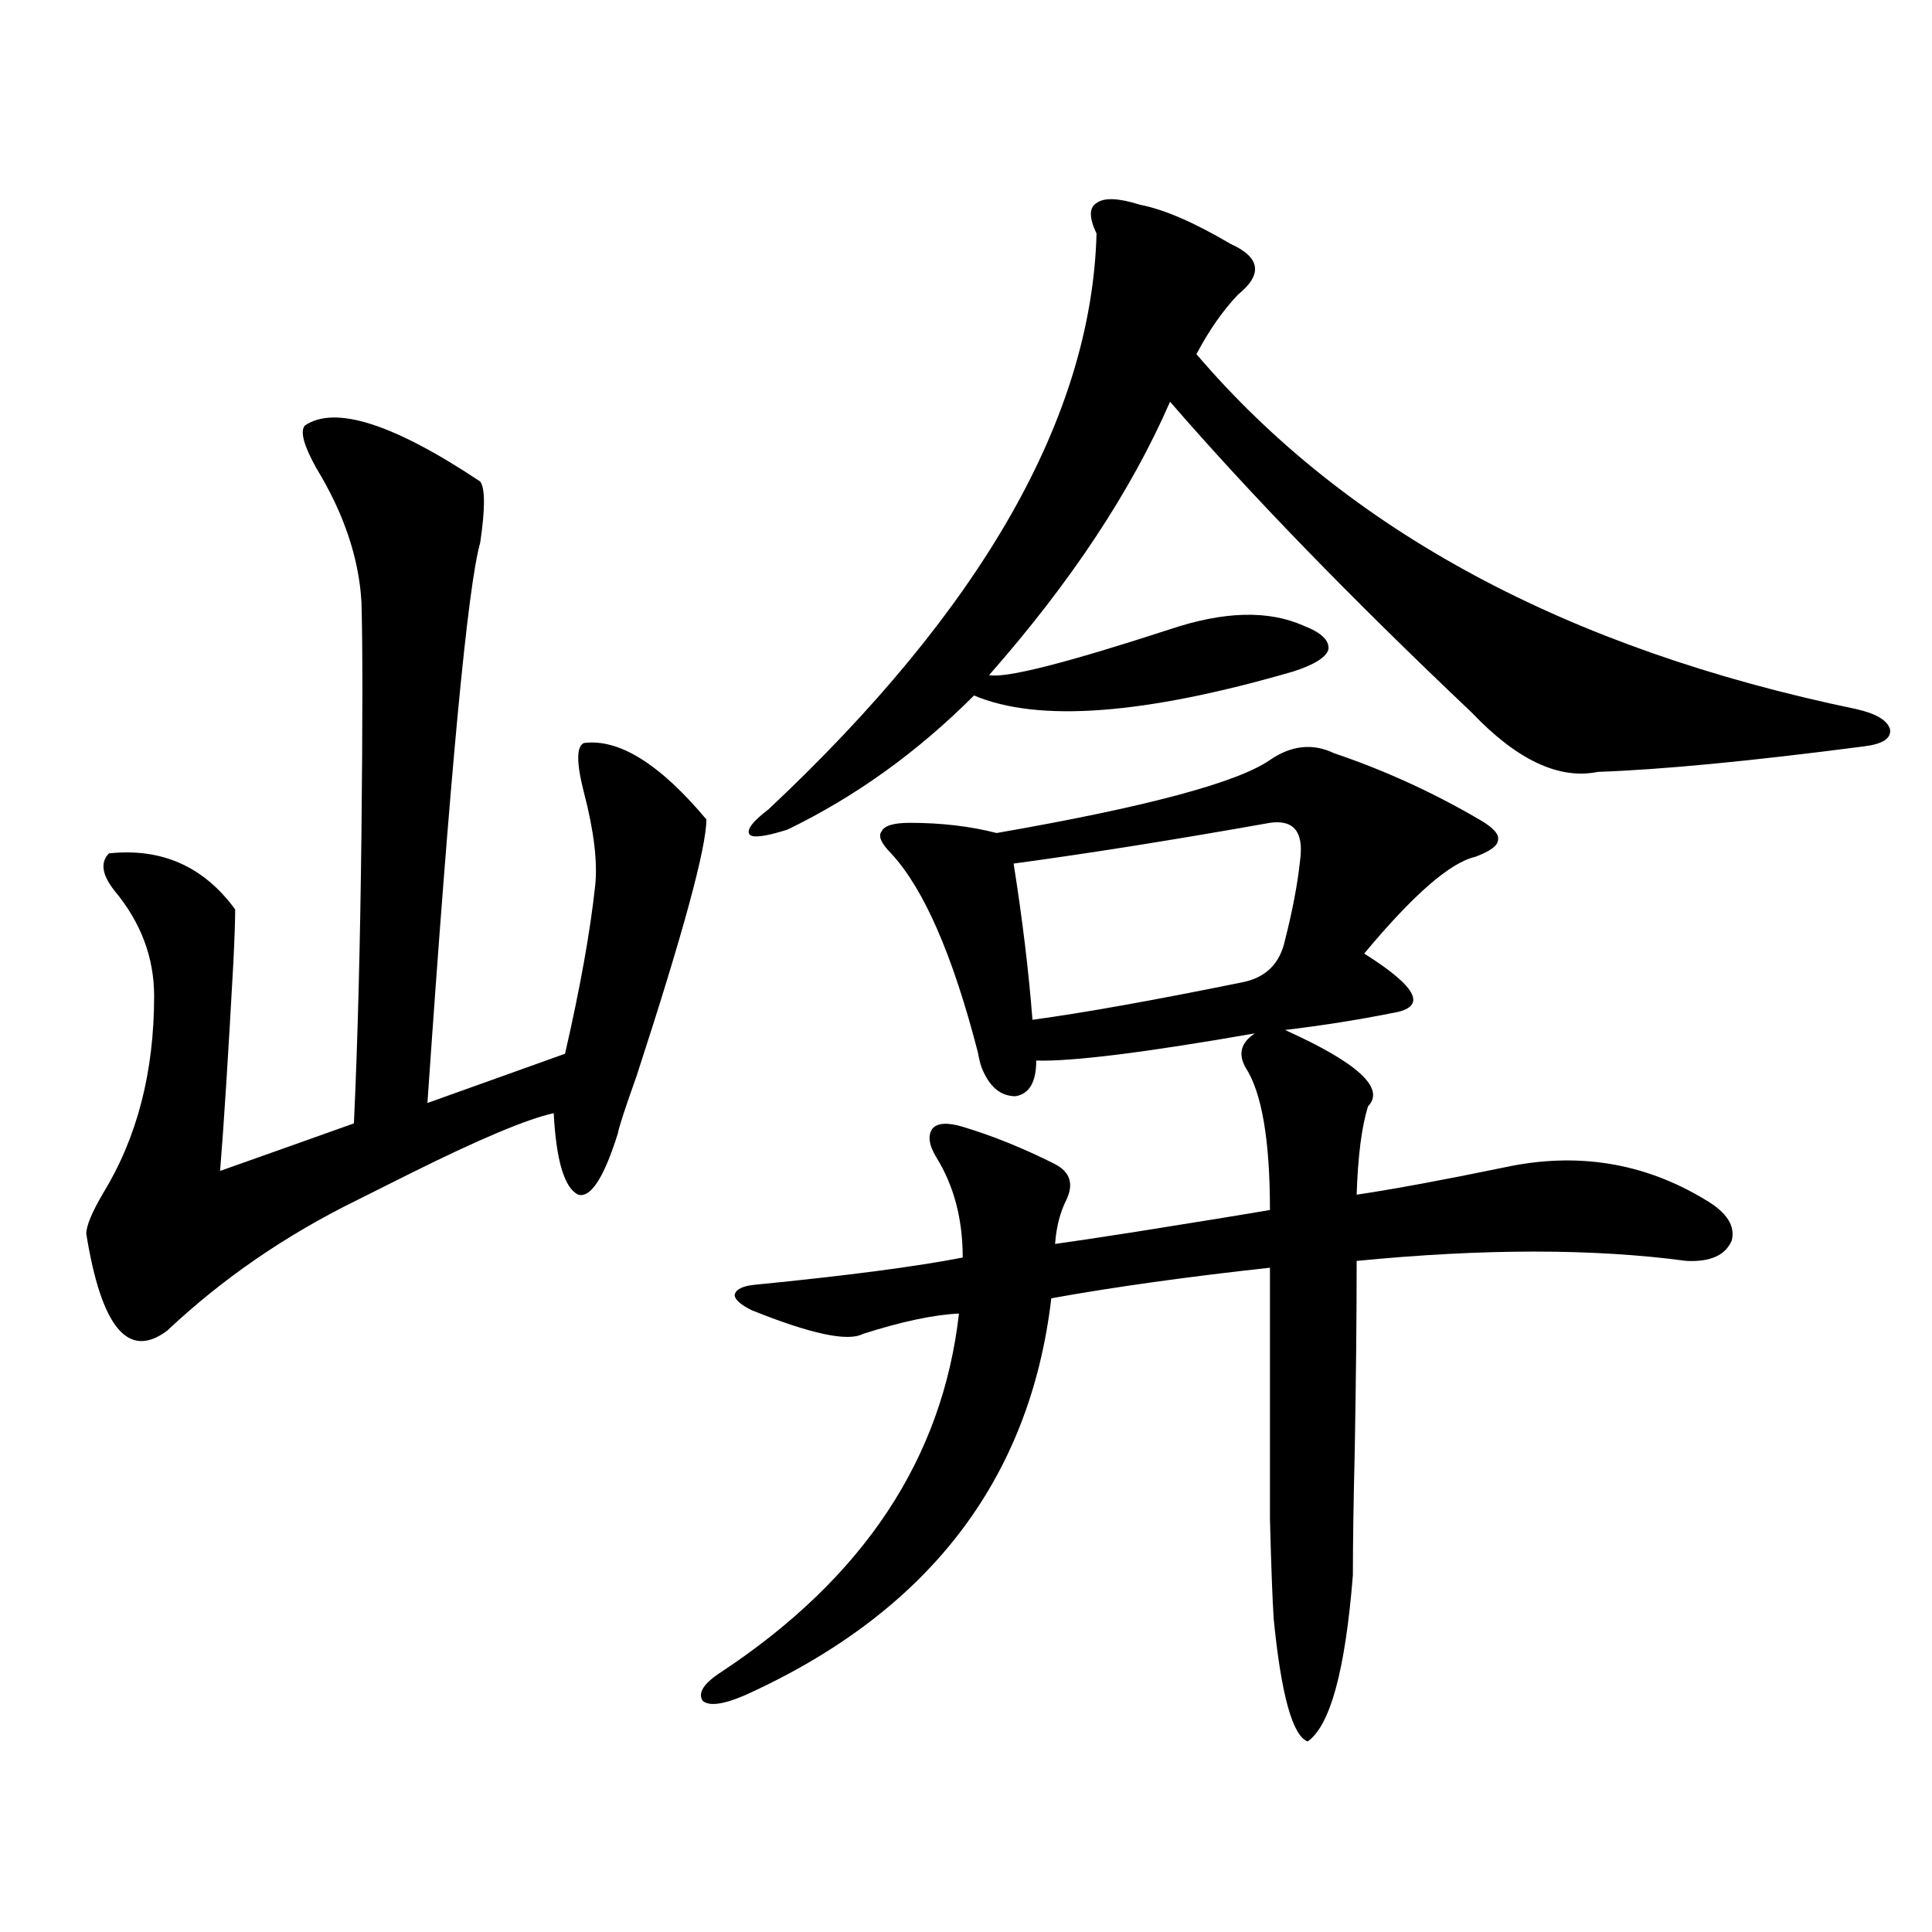
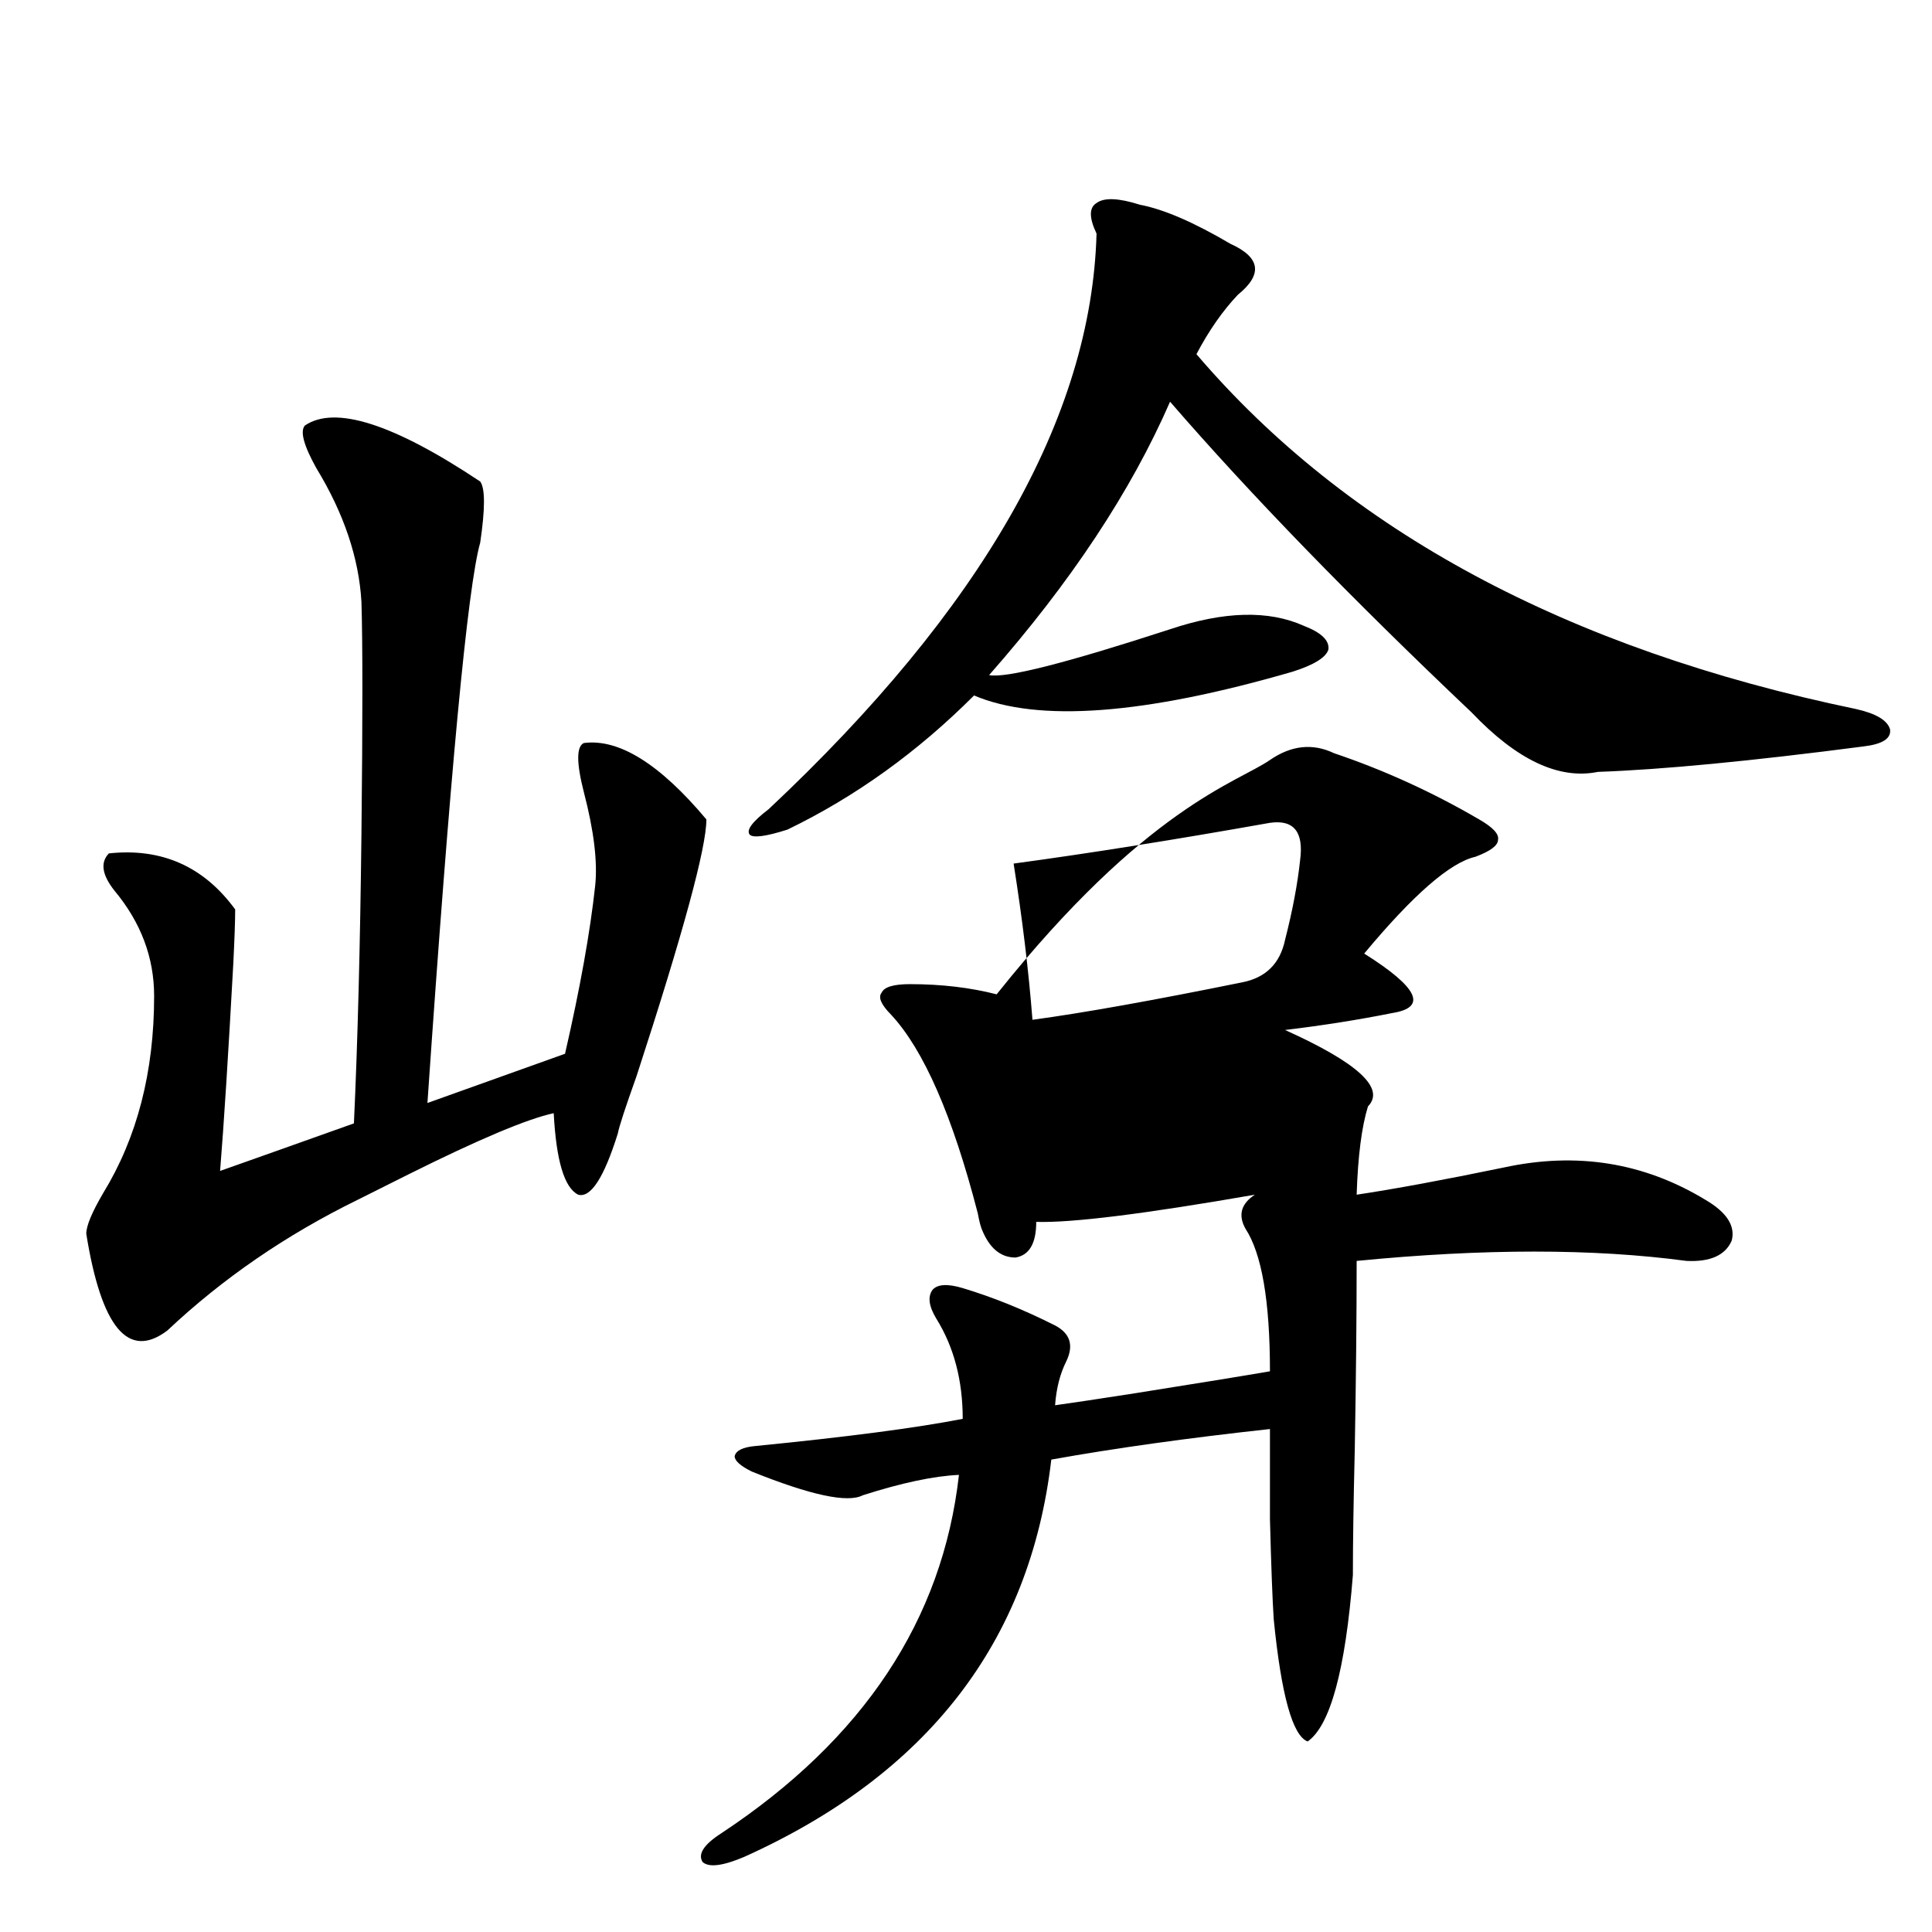
<svg xmlns="http://www.w3.org/2000/svg" version="1.1" id="图层_1" x="0px" y="0px" width="1000px" height="1000px" viewBox="0 0 1000 1000" enable-background="new 0 0 1000 1000" xml:space="preserve">
-   <path d="M157.825,220.227c15.609-10.547,45.853-0.879,90.729,29.004c2.592,3.516,2.592,14.063,0,31.641  c-6.509,22.852-15.609,119.531-27.316,290.039l71.218-25.488c7.805-33.976,13.003-62.979,15.609-87.012  c1.296-12.305-0.655-28.413-5.854-48.34c-3.902-15.229-3.902-23.73,0-25.488c18.201-2.335,39.344,10.849,63.413,39.551  c0,14.653-12.042,58.887-36.097,132.715c-5.854,16.411-9.115,26.367-9.756,29.883c-7.164,22.852-13.993,33.398-20.487,31.641  c-7.164-3.516-11.387-17.578-12.683-42.188c-13.658,2.938-38.703,13.485-75.12,31.641c-11.707,5.864-20.487,10.259-26.341,13.184  c-37.072,18.169-69.922,40.731-98.534,67.676c-20.167,15.243-34.146-1.456-41.95-50.098c0-4.093,2.927-11.124,8.78-21.094  c17.561-28.702,26.341-62.69,26.341-101.953c0-19.913-6.829-38.081-20.487-54.492c-6.509-8.198-7.484-14.64-2.927-19.336  c27.316-2.925,49.1,6.743,65.364,29.004c0,5.864-0.335,15.243-0.976,28.125c-2.606,47.461-4.878,83.208-6.829,107.227  c14.954-5.273,38.048-13.472,69.267-24.609c1.951-42.188,3.247-92.285,3.902-150.293c0.641-58.585,0.641-98.438,0-119.531  c-1.311-22.852-9.115-45.991-23.414-69.434C157.17,230.485,155.219,223.165,157.825,220.227z M657.325,393.371  c11.052-7.608,22.104-8.789,33.17-3.516c26.006,8.789,51.051,20.215,75.12,34.277c7.149,4.106,10.396,7.622,9.756,10.547  c0,2.938-3.902,5.864-11.707,8.789c-13.018,2.938-32.194,19.638-57.56,50.098c27.957,17.578,32.835,27.837,14.634,30.762  c-17.561,3.516-36.097,6.454-55.608,8.789c37.713,17.001,52.026,30.185,42.926,39.551c-3.262,10.547-5.213,25.79-5.854,45.703  c19.512-2.925,44.877-7.608,76.096-14.063c37.713-8.198,72.514-2.637,104.388,16.699c11.052,6.454,15.609,13.485,13.658,21.094  c-3.262,7.622-11.066,11.138-23.414,10.547c-48.139-6.44-105.043-6.44-170.728,0c0,28.716-0.335,61.235-0.976,97.559  c-0.655,26.958-0.976,48.642-0.976,65.039c-3.902,49.219-11.707,77.921-23.414,86.133c-7.805-2.938-13.658-24.032-17.561-63.281  c-0.655-9.97-1.311-27.246-1.951-51.855c0-11.714,0-27.246,0-46.582c0-15.229,0-43.066,0-83.496  c-42.926,4.696-80.653,9.97-113.168,15.82c-11.066,94.345-64.068,162.886-159.021,205.664c-11.066,4.683-18.216,5.562-21.463,2.637  c-2.606-4.106,0.641-9.091,9.756-14.941c73.489-48.628,114.464-110.44,122.924-185.449c-13.018,0.591-29.603,4.106-49.755,10.547  c-7.805,4.106-26.996,0-57.56-12.305c-5.854-2.925-8.78-5.562-8.78-7.91c0.641-2.925,4.223-4.683,10.731-5.273  c47.469-4.683,83.245-9.366,107.314-14.063c0-19.913-4.558-37.202-13.658-51.855c-3.902-6.44-4.558-11.426-1.951-14.941  c2.592-2.925,7.805-3.214,15.609-0.879c15.609,4.696,31.539,11.138,47.804,19.336c7.805,4.106,9.756,10.259,5.854,18.457  c-3.262,6.454-5.213,14.063-5.854,22.852c8.445-1.167,22.104-3.214,40.975-6.152c33.17-5.273,56.584-9.077,70.242-11.426  c0-36.323-4.237-60.933-12.683-73.828c-3.902-7.031-2.286-12.882,4.878-17.578c-57.239,9.97-94.967,14.653-113.168,14.063  c0,11.138-3.582,17.29-10.731,18.457c-7.805,0-13.658-4.972-17.561-14.941c-0.655-1.758-1.311-4.395-1.951-7.91  c-13.018-50.386-27.972-84.663-44.877-102.832c-5.213-5.273-6.829-9.077-4.878-11.426c1.296-2.925,6.174-4.395,14.634-4.395  c16.25,0,31.219,1.758,44.877,5.273C593.257,417.692,640.405,405.099,657.325,393.371z M590.01,105.969  c12.348,2.349,27.957,9.091,46.828,20.215c15.609,7.031,16.905,15.82,3.902,26.367c-7.805,8.212-14.969,18.457-21.463,30.762  c78.047,91.406,191.855,152.642,341.455,183.691c10.396,2.349,16.25,5.864,17.561,10.547c0.641,4.696-3.902,7.622-13.658,8.789  c-58.535,7.622-104.388,12.017-137.558,13.184c-20.167,4.106-41.95-6.152-65.364-30.762  c-62.438-59.175-114.479-112.788-156.094-160.84c-20.167,46.294-51.386,93.466-93.656,141.504  c8.445,1.758,39.664-6.152,93.656-23.73c27.957-9.366,51.051-9.956,69.267-1.758c9.101,3.516,13.323,7.622,12.683,12.305  c-1.311,4.106-7.484,7.91-18.536,11.426c-76.751,22.274-131.704,26.367-164.874,12.305c-29.268,29.306-61.462,52.446-96.583,69.434  c-11.066,3.516-17.561,4.395-19.512,2.637c-1.951-2.335,1.296-6.729,9.756-13.184C508.381,315.148,564.965,215.832,567.571,120.91  c-3.902-8.198-3.902-13.472,0-15.82C571.474,102.165,578.943,102.453,590.01,105.969z M657.325,425.891  c-49.435,8.789-93.656,15.82-132.68,21.094c4.543,28.716,7.805,55.673,9.756,80.859c26.006-3.516,62.103-9.956,108.29-19.336  c12.348-2.335,19.832-9.668,22.438-21.973c3.902-15.229,6.494-29.004,7.805-41.309C674.886,430.587,669.673,424.133,657.325,425.891  z" />
+   <path d="M157.825,220.227c15.609-10.547,45.853-0.879,90.729,29.004c2.592,3.516,2.592,14.063,0,31.641  c-6.509,22.852-15.609,119.531-27.316,290.039l71.218-25.488c7.805-33.976,13.003-62.979,15.609-87.012  c1.296-12.305-0.655-28.413-5.854-48.34c-3.902-15.229-3.902-23.73,0-25.488c18.201-2.335,39.344,10.849,63.413,39.551  c0,14.653-12.042,58.887-36.097,132.715c-5.854,16.411-9.115,26.367-9.756,29.883c-7.164,22.852-13.993,33.398-20.487,31.641  c-7.164-3.516-11.387-17.578-12.683-42.188c-13.658,2.938-38.703,13.485-75.12,31.641c-11.707,5.864-20.487,10.259-26.341,13.184  c-37.072,18.169-69.922,40.731-98.534,67.676c-20.167,15.243-34.146-1.456-41.95-50.098c0-4.093,2.927-11.124,8.78-21.094  c17.561-28.702,26.341-62.69,26.341-101.953c0-19.913-6.829-38.081-20.487-54.492c-6.509-8.198-7.484-14.64-2.927-19.336  c27.316-2.925,49.1,6.743,65.364,29.004c0,5.864-0.335,15.243-0.976,28.125c-2.606,47.461-4.878,83.208-6.829,107.227  c14.954-5.273,38.048-13.472,69.267-24.609c1.951-42.188,3.247-92.285,3.902-150.293c0.641-58.585,0.641-98.438,0-119.531  c-1.311-22.852-9.115-45.991-23.414-69.434C157.17,230.485,155.219,223.165,157.825,220.227z M657.325,393.371  c11.052-7.608,22.104-8.789,33.17-3.516c26.006,8.789,51.051,20.215,75.12,34.277c7.149,4.106,10.396,7.622,9.756,10.547  c0,2.938-3.902,5.864-11.707,8.789c-13.018,2.938-32.194,19.638-57.56,50.098c27.957,17.578,32.835,27.837,14.634,30.762  c-17.561,3.516-36.097,6.454-55.608,8.789c37.713,17.001,52.026,30.185,42.926,39.551c-3.262,10.547-5.213,25.79-5.854,45.703  c19.512-2.925,44.877-7.608,76.096-14.063c37.713-8.198,72.514-2.637,104.388,16.699c11.052,6.454,15.609,13.485,13.658,21.094  c-3.262,7.622-11.066,11.138-23.414,10.547c-48.139-6.44-105.043-6.44-170.728,0c0,28.716-0.335,61.235-0.976,97.559  c-0.655,26.958-0.976,48.642-0.976,65.039c-3.902,49.219-11.707,77.921-23.414,86.133c-7.805-2.938-13.658-24.032-17.561-63.281  c-0.655-9.97-1.311-27.246-1.951-51.855c0-11.714,0-27.246,0-46.582c-42.926,4.696-80.653,9.97-113.168,15.82c-11.066,94.345-64.068,162.886-159.021,205.664c-11.066,4.683-18.216,5.562-21.463,2.637  c-2.606-4.106,0.641-9.091,9.756-14.941c73.489-48.628,114.464-110.44,122.924-185.449c-13.018,0.591-29.603,4.106-49.755,10.547  c-7.805,4.106-26.996,0-57.56-12.305c-5.854-2.925-8.78-5.562-8.78-7.91c0.641-2.925,4.223-4.683,10.731-5.273  c47.469-4.683,83.245-9.366,107.314-14.063c0-19.913-4.558-37.202-13.658-51.855c-3.902-6.44-4.558-11.426-1.951-14.941  c2.592-2.925,7.805-3.214,15.609-0.879c15.609,4.696,31.539,11.138,47.804,19.336c7.805,4.106,9.756,10.259,5.854,18.457  c-3.262,6.454-5.213,14.063-5.854,22.852c8.445-1.167,22.104-3.214,40.975-6.152c33.17-5.273,56.584-9.077,70.242-11.426  c0-36.323-4.237-60.933-12.683-73.828c-3.902-7.031-2.286-12.882,4.878-17.578c-57.239,9.97-94.967,14.653-113.168,14.063  c0,11.138-3.582,17.29-10.731,18.457c-7.805,0-13.658-4.972-17.561-14.941c-0.655-1.758-1.311-4.395-1.951-7.91  c-13.018-50.386-27.972-84.663-44.877-102.832c-5.213-5.273-6.829-9.077-4.878-11.426c1.296-2.925,6.174-4.395,14.634-4.395  c16.25,0,31.219,1.758,44.877,5.273C593.257,417.692,640.405,405.099,657.325,393.371z M590.01,105.969  c12.348,2.349,27.957,9.091,46.828,20.215c15.609,7.031,16.905,15.82,3.902,26.367c-7.805,8.212-14.969,18.457-21.463,30.762  c78.047,91.406,191.855,152.642,341.455,183.691c10.396,2.349,16.25,5.864,17.561,10.547c0.641,4.696-3.902,7.622-13.658,8.789  c-58.535,7.622-104.388,12.017-137.558,13.184c-20.167,4.106-41.95-6.152-65.364-30.762  c-62.438-59.175-114.479-112.788-156.094-160.84c-20.167,46.294-51.386,93.466-93.656,141.504  c8.445,1.758,39.664-6.152,93.656-23.73c27.957-9.366,51.051-9.956,69.267-1.758c9.101,3.516,13.323,7.622,12.683,12.305  c-1.311,4.106-7.484,7.91-18.536,11.426c-76.751,22.274-131.704,26.367-164.874,12.305c-29.268,29.306-61.462,52.446-96.583,69.434  c-11.066,3.516-17.561,4.395-19.512,2.637c-1.951-2.335,1.296-6.729,9.756-13.184C508.381,315.148,564.965,215.832,567.571,120.91  c-3.902-8.198-3.902-13.472,0-15.82C571.474,102.165,578.943,102.453,590.01,105.969z M657.325,425.891  c-49.435,8.789-93.656,15.82-132.68,21.094c4.543,28.716,7.805,55.673,9.756,80.859c26.006-3.516,62.103-9.956,108.29-19.336  c12.348-2.335,19.832-9.668,22.438-21.973c3.902-15.229,6.494-29.004,7.805-41.309C674.886,430.587,669.673,424.133,657.325,425.891  z" />
</svg>